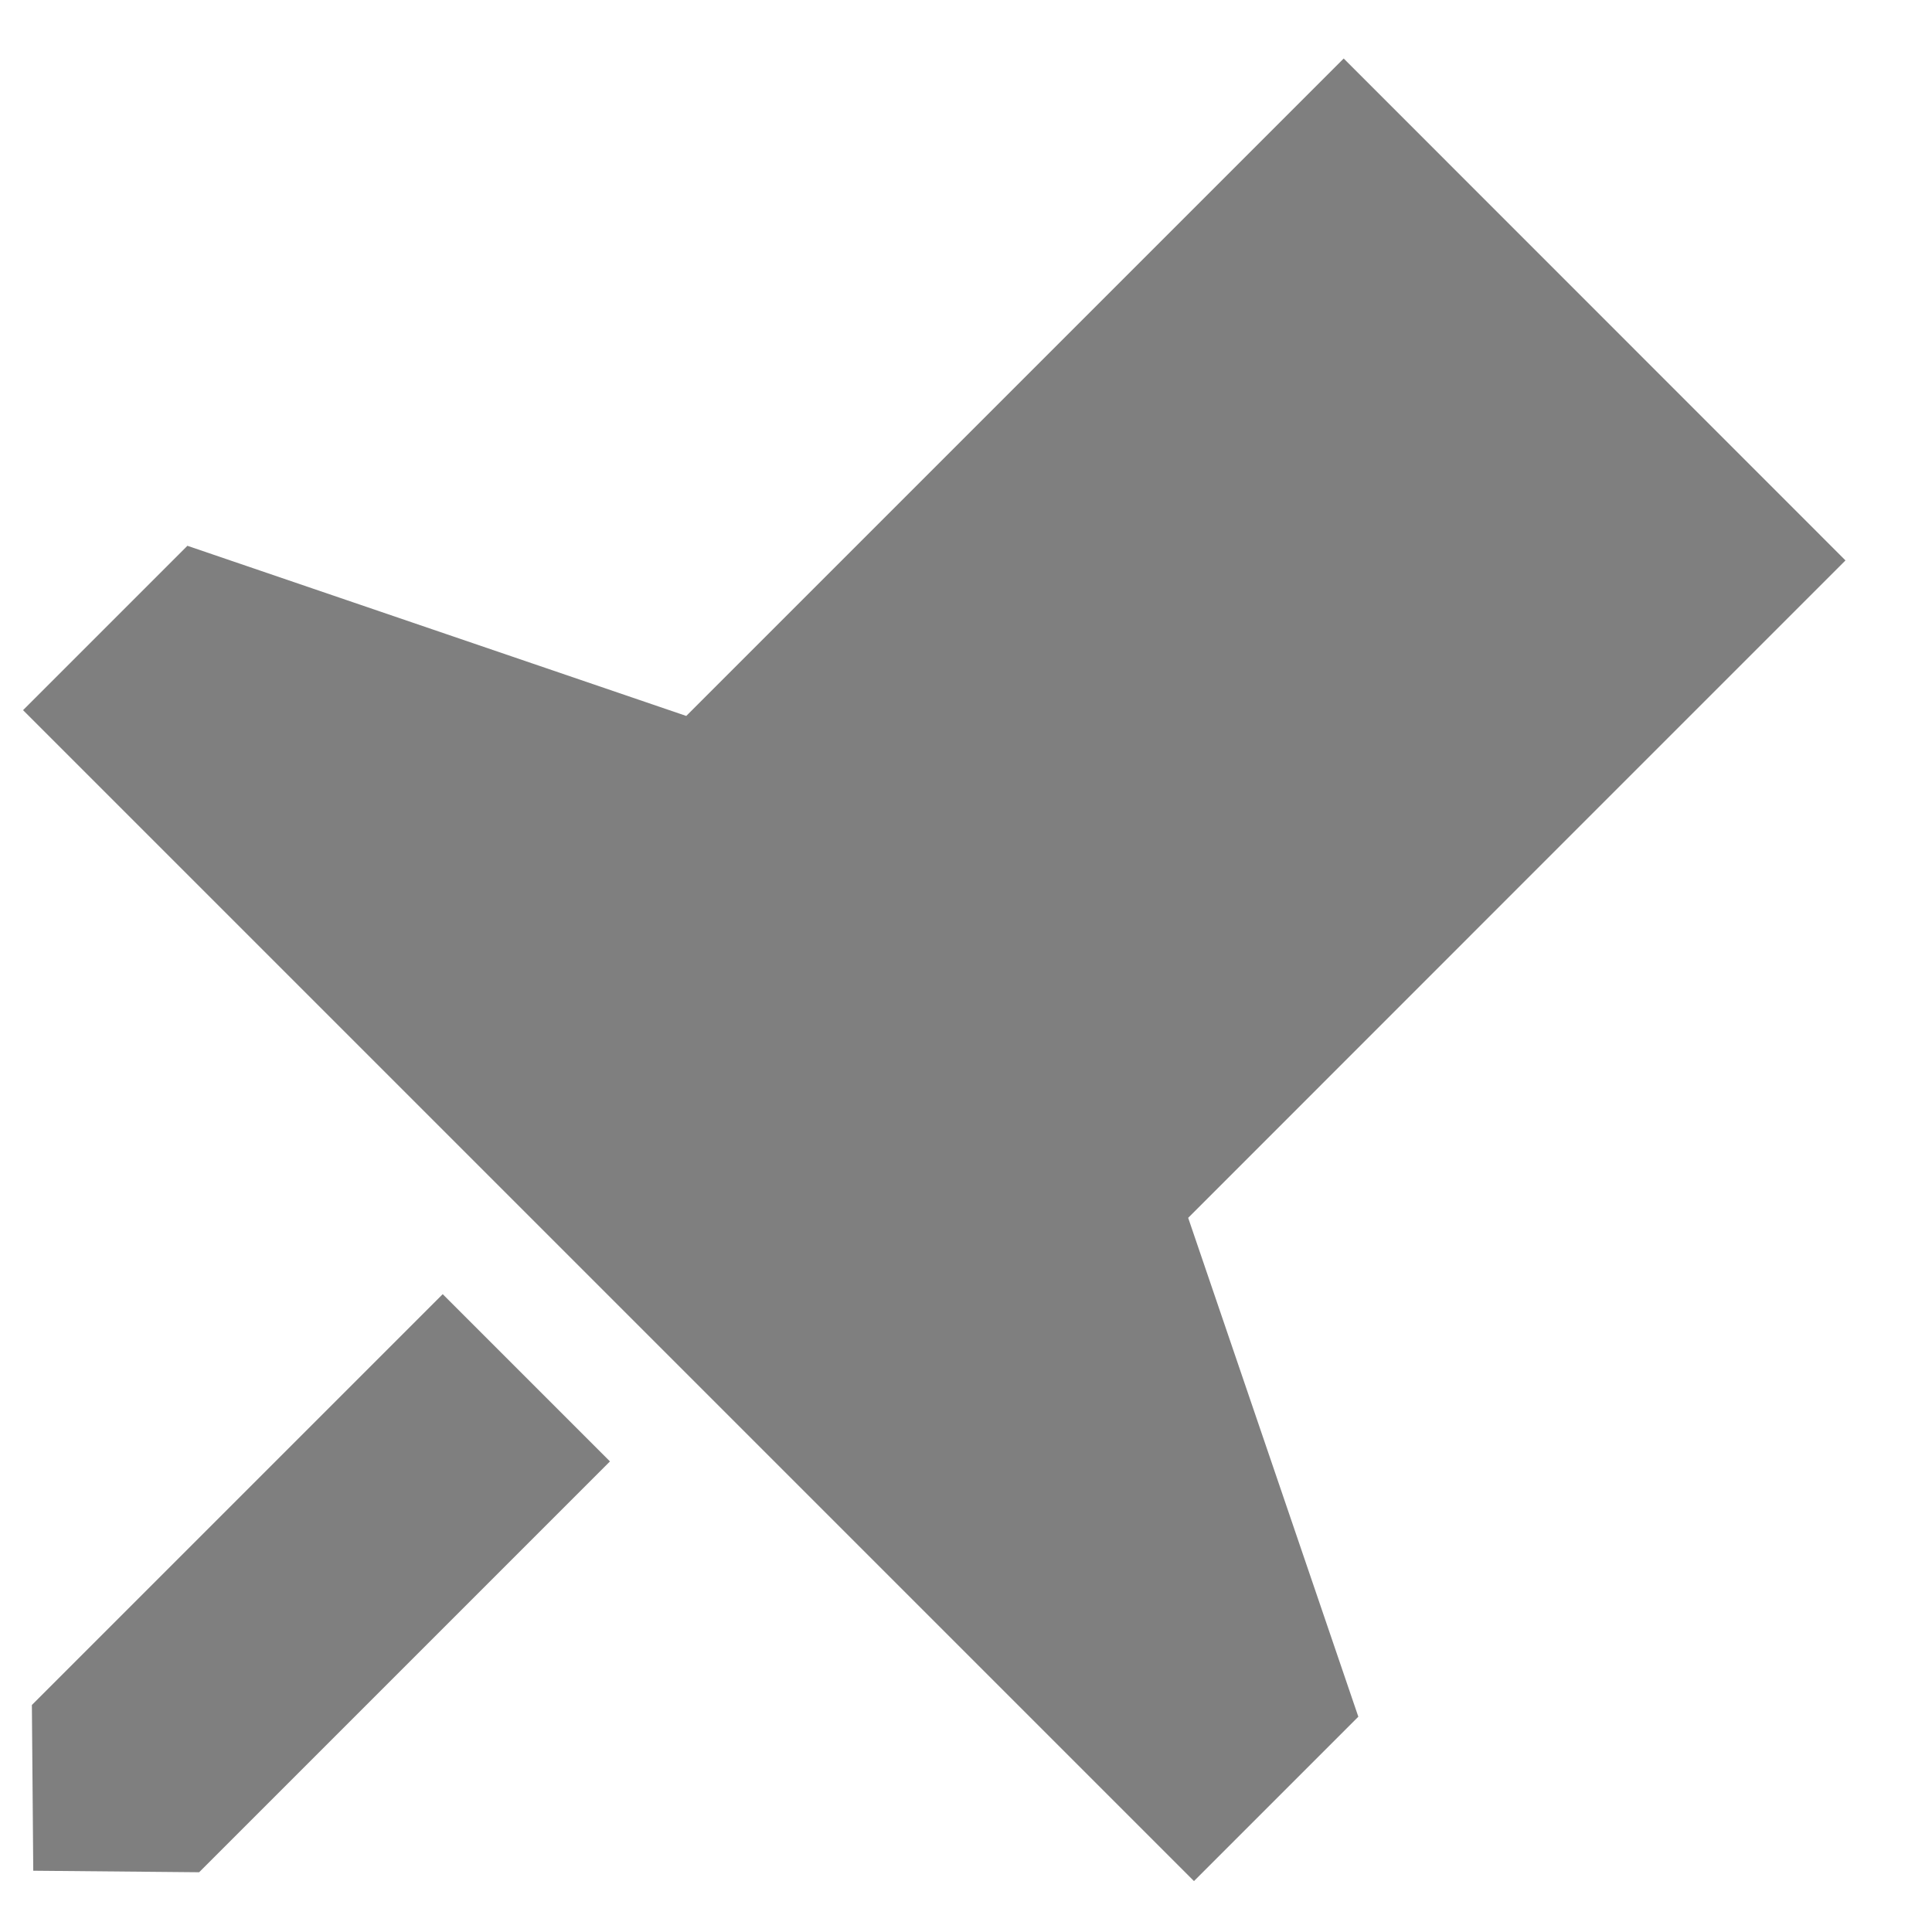
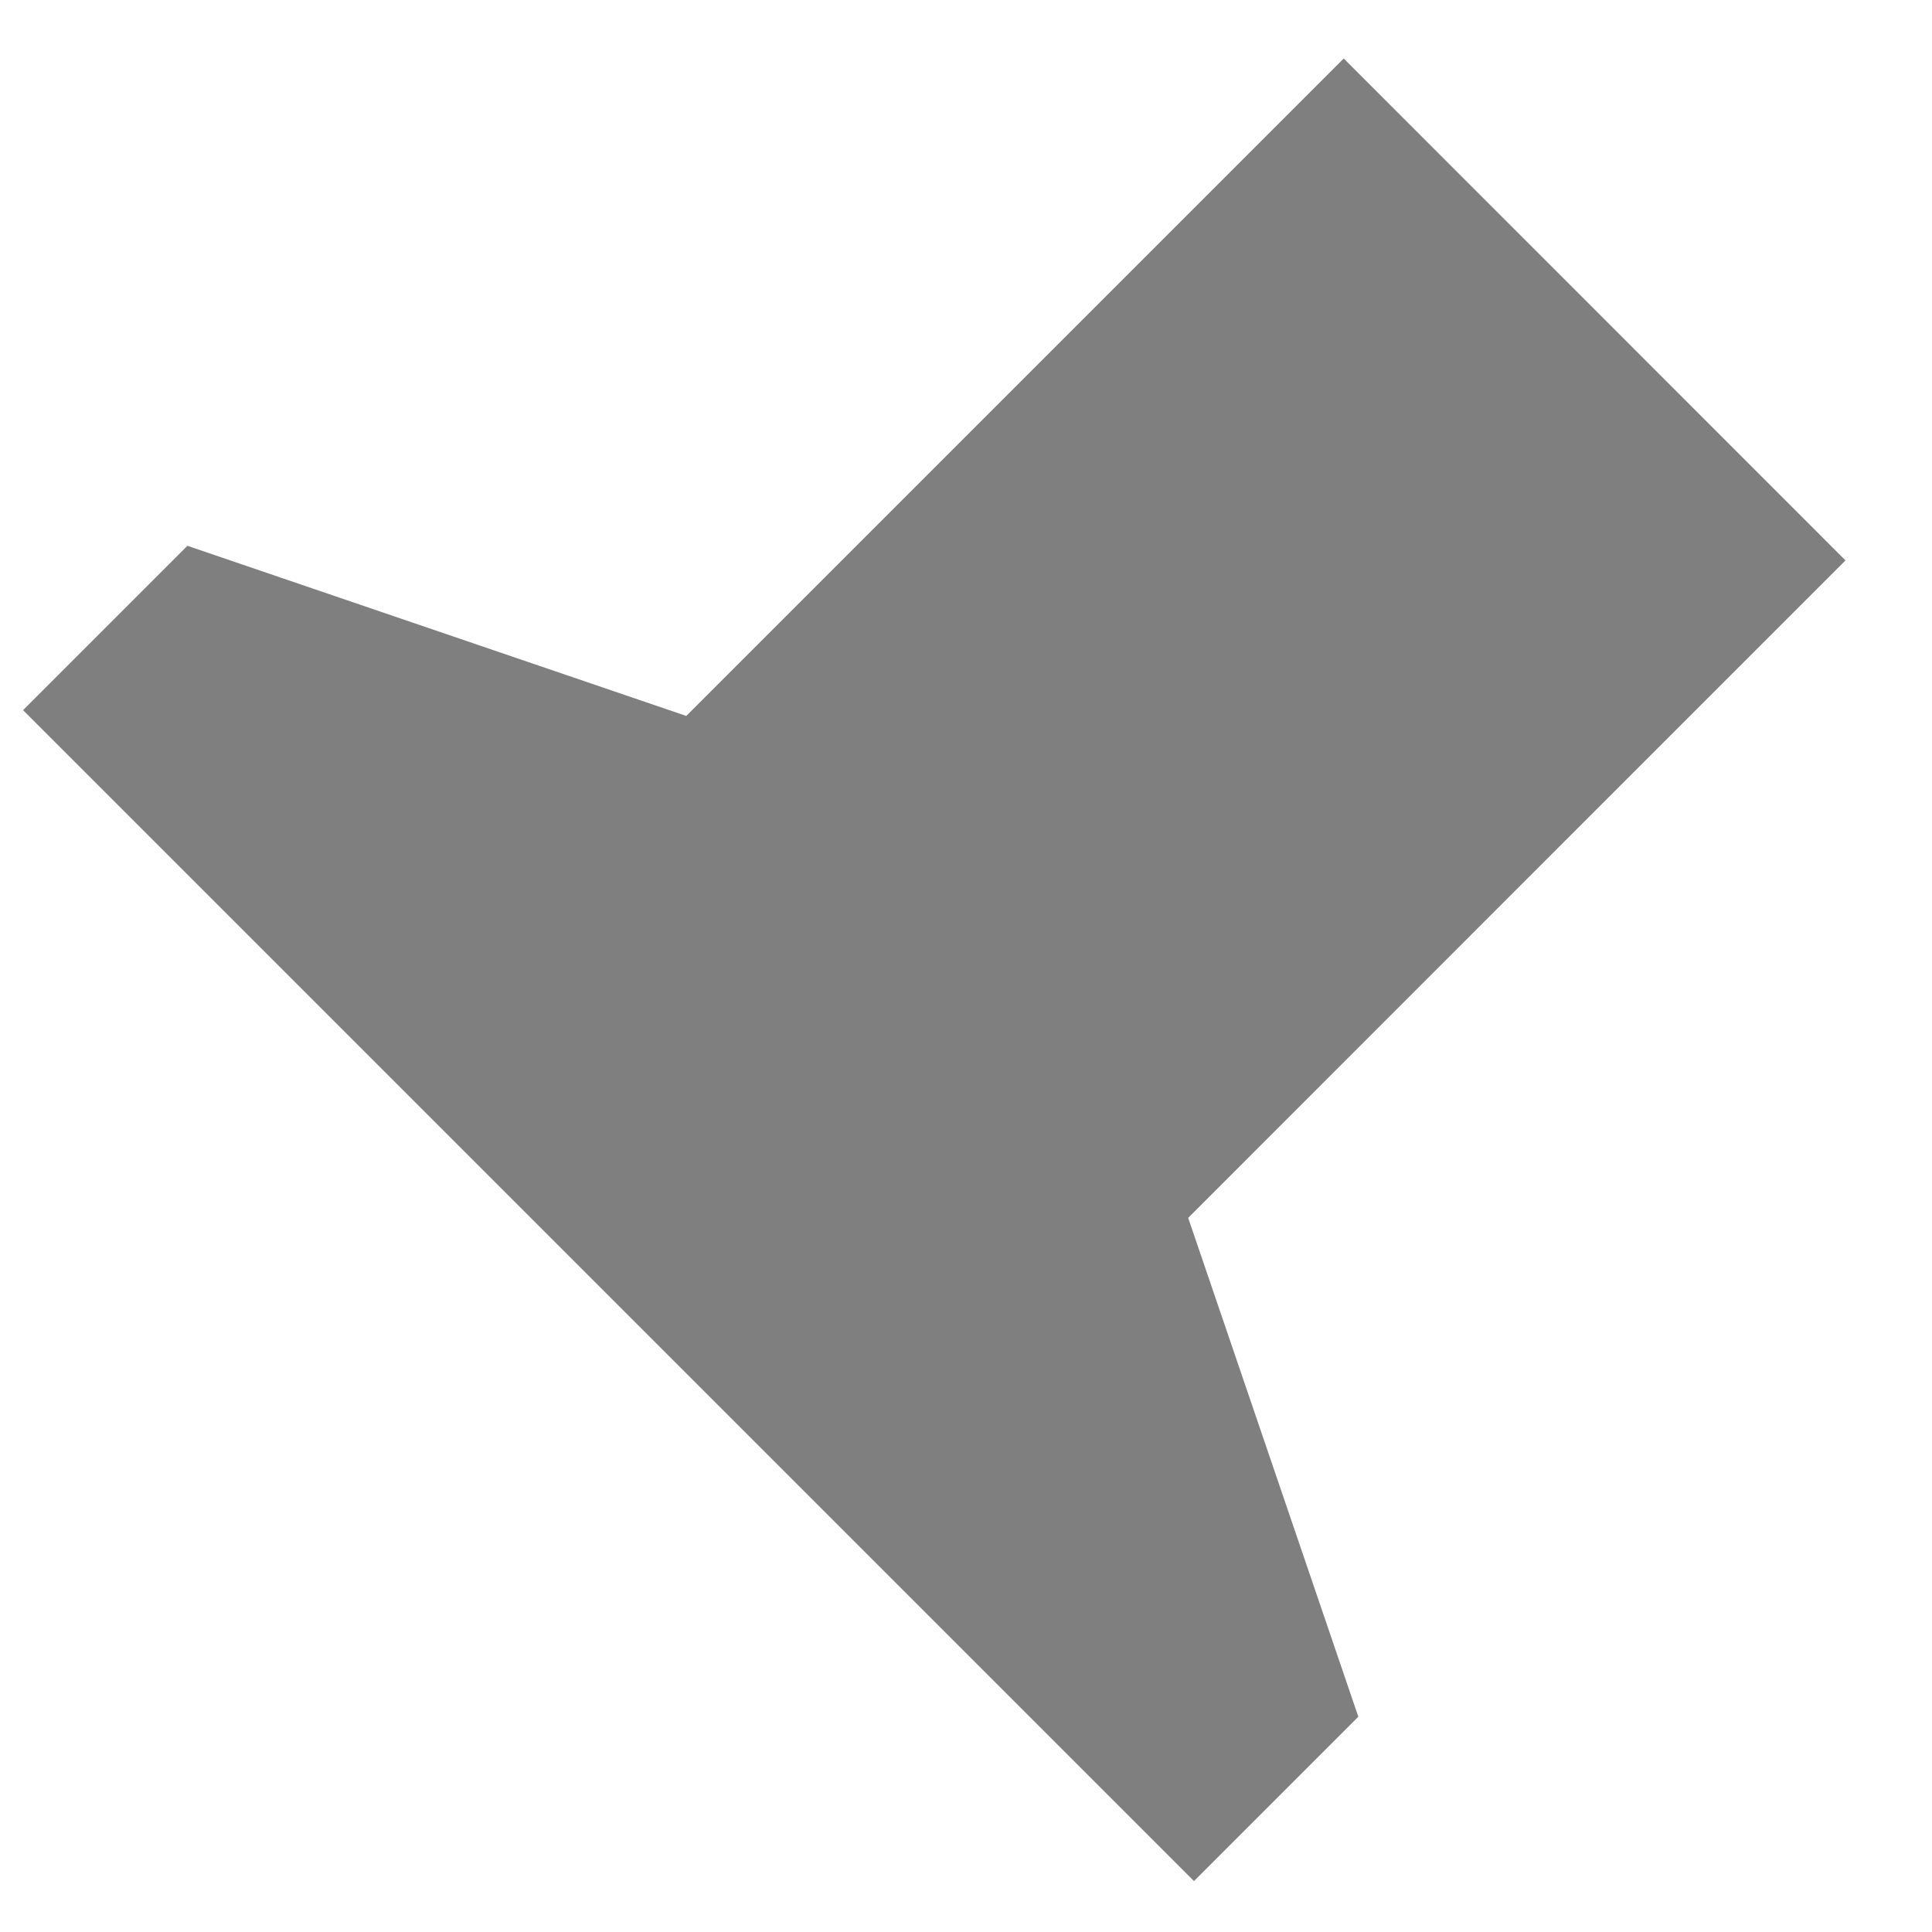
<svg xmlns="http://www.w3.org/2000/svg" width="14" height="14" viewBox="0 0 14 14" fill="none">
  <path d="M13.373 4.061L9.737 0.424L8.546 1.615L7.95 2.211L4.973 5.188L1.358 3.955L0.167 5.146L8.652 13.631L9.843 12.44L8.61 8.825L11.587 5.847L12.182 5.252L13.373 4.061Z" fill="#7F7F7F" />
-   <path d="M4.42 10.59L3.208 9.378L0.231 12.355L0.241 13.556L1.443 13.567L4.42 10.59Z" fill="#7F7F7F" />
</svg>